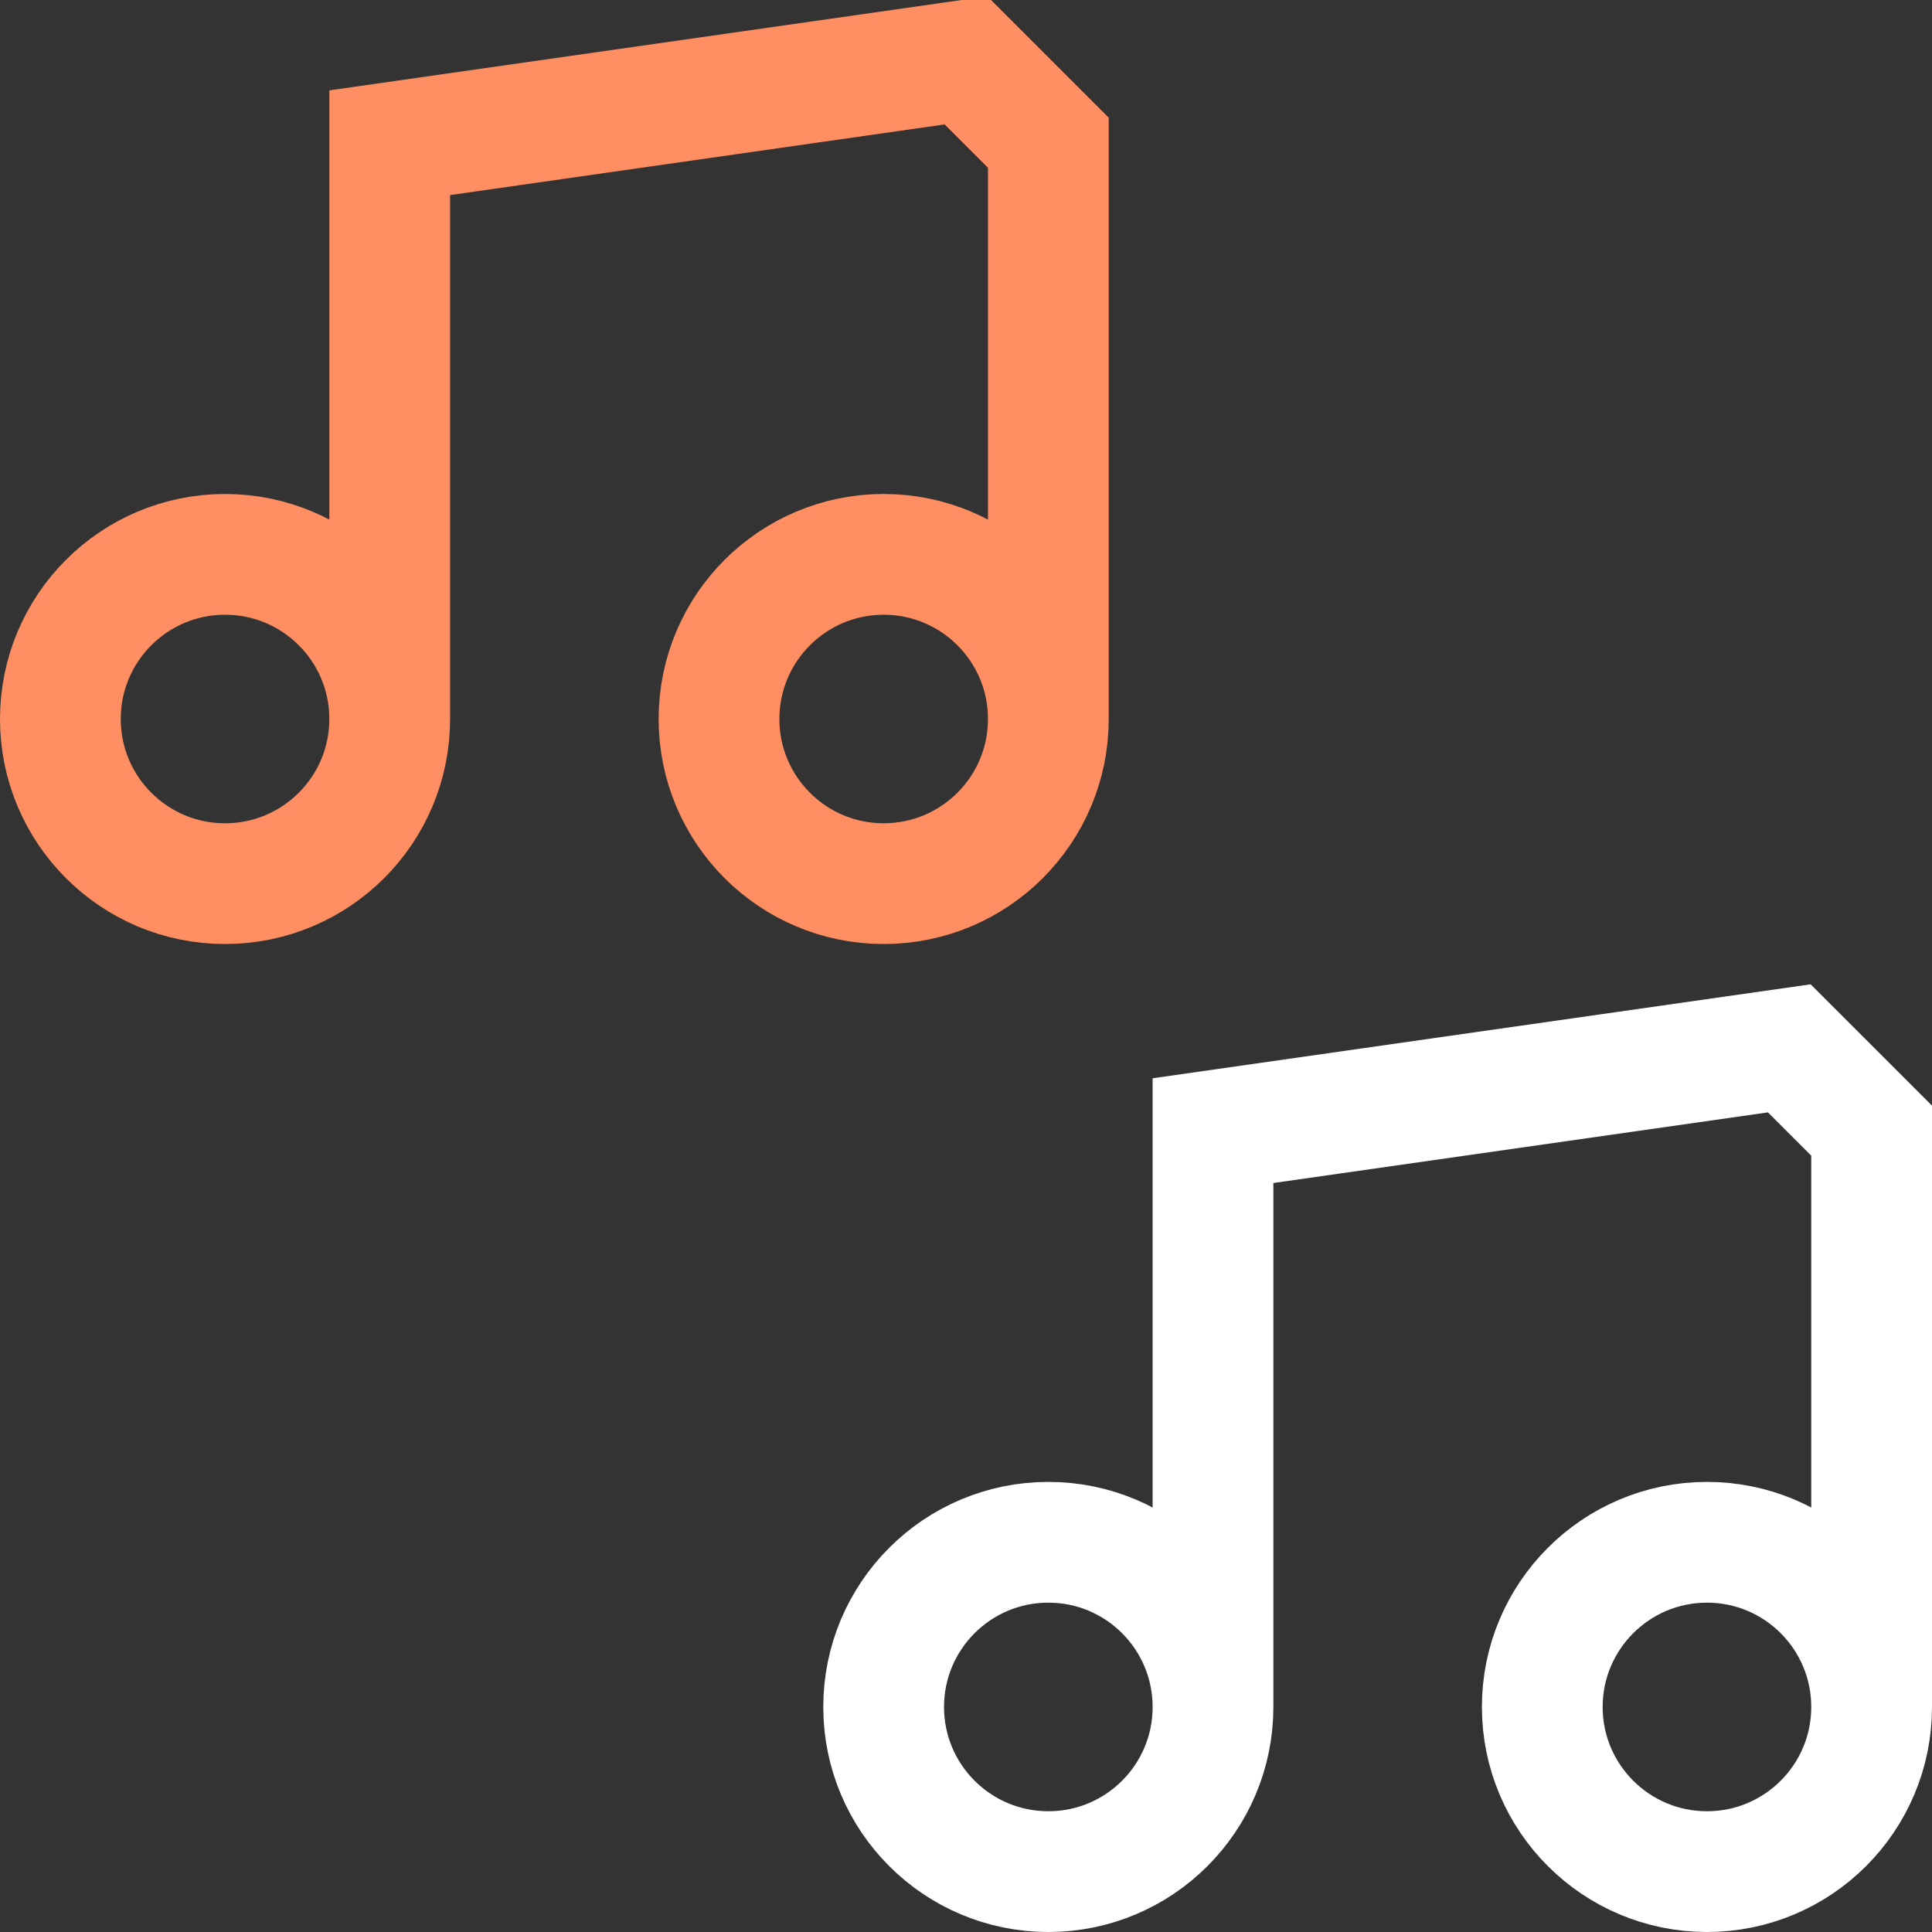
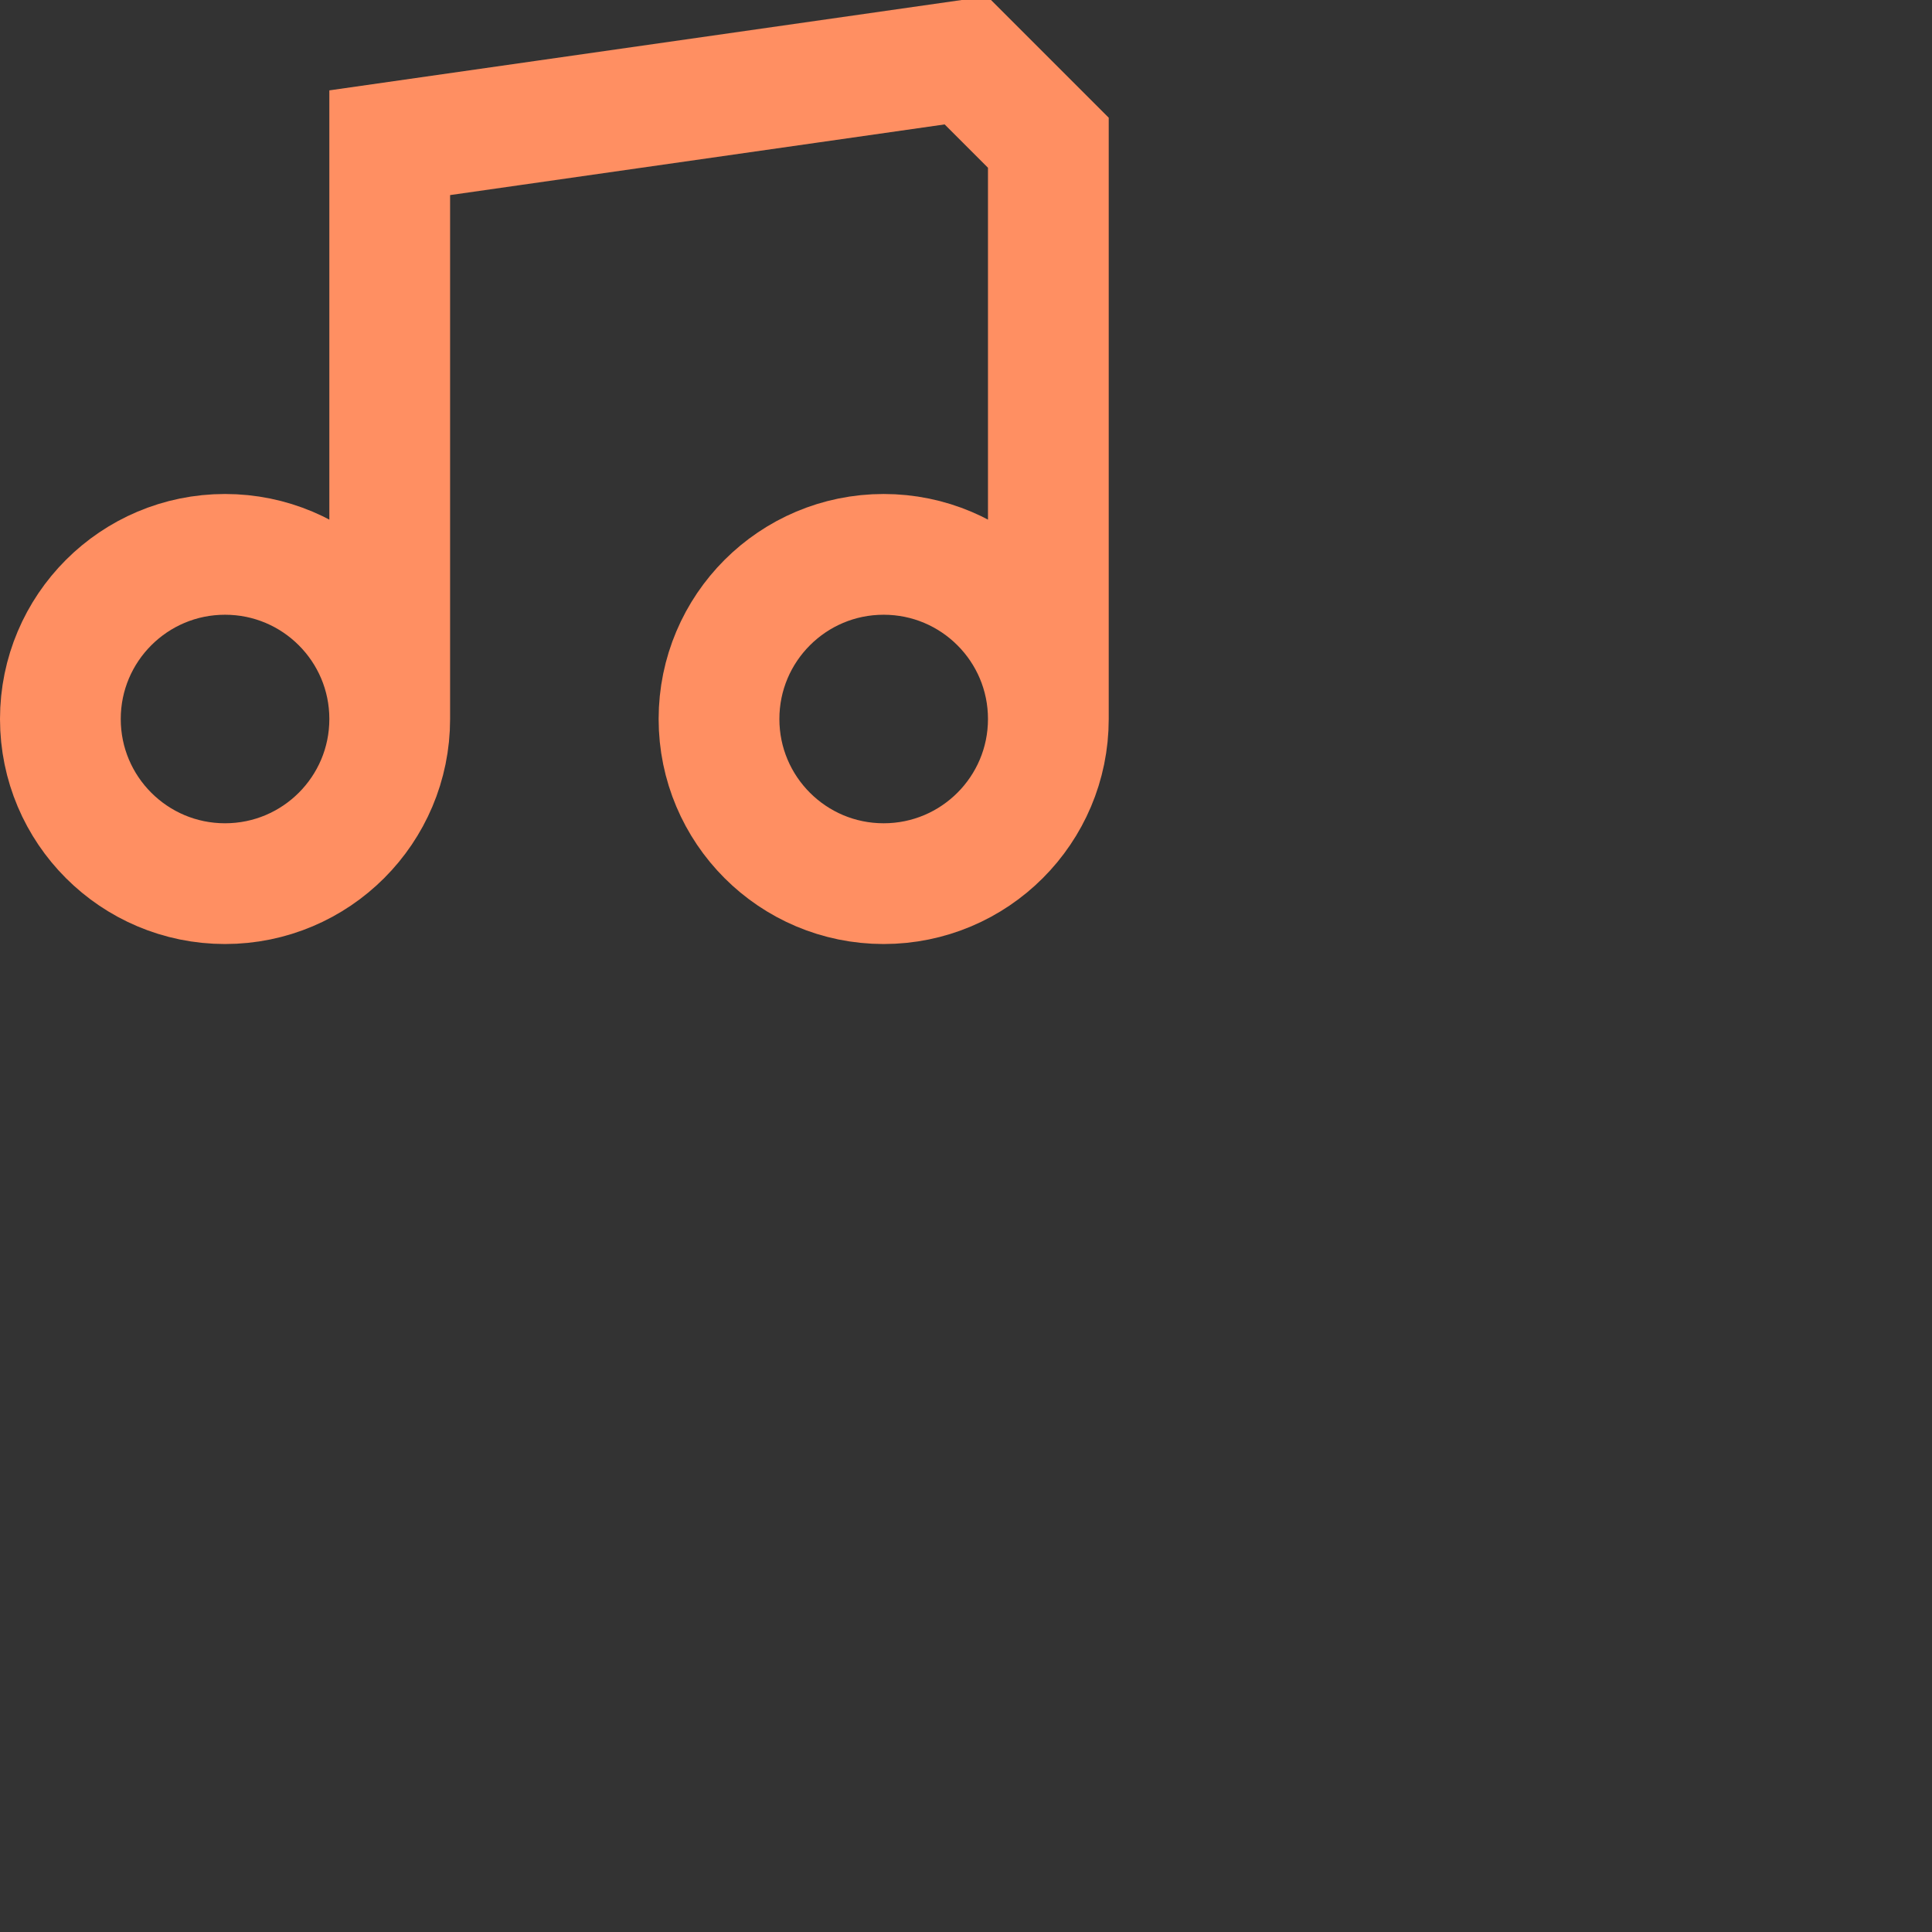
<svg xmlns="http://www.w3.org/2000/svg" width="32" height="32" viewBox="0 0 32 32" fill="none">
  <rect x="0" y="0" width="32" height="32" fill="#333333" stroke="none" />
  <g clip-path="url(#clip0)">
    <path d="M6.455 11.909C6.455 13.415 5.234 14.636 3.727 14.636C2.221 14.636 1 13.415 1 11.909C1 10.403 2.221 9.182 3.727 9.182C5.234 9.182 6.455 10.403 6.455 11.909ZM6.455 11.909V2.364L16 1L17.364 2.364V11.909M17.364 11.909C17.364 13.415 16.143 14.636 14.636 14.636C13.13 14.636 11.909 13.415 11.909 11.909C11.909 10.403 13.13 9.182 14.636 9.182C16.143 9.182 17.364 10.403 17.364 11.909Z" stroke="#FF8F62" stroke-width="2" stroke-miterlimit="10" />
-     <path d="M20.091 28.273C20.091 29.779 18.87 31 17.364 31C15.857 31 14.636 29.779 14.636 28.273C14.636 26.766 15.857 25.545 17.364 25.545C18.87 25.545 20.091 26.766 20.091 28.273ZM20.091 28.273V18.727L29.636 17.364L31 18.727V28.273M31 28.273C31 29.779 29.779 31 28.273 31C26.767 31 25.545 29.779 25.545 28.273C25.545 26.766 26.767 25.545 28.273 25.545C29.779 25.545 31 26.766 31 28.273Z" stroke="white" stroke-width="2" stroke-miterlimit="10" />
  </g>
  <defs>
    <clipPath id="clip0">
      <rect width="32" height="32" fill="white" />
    </clipPath>
  </defs>
</svg>